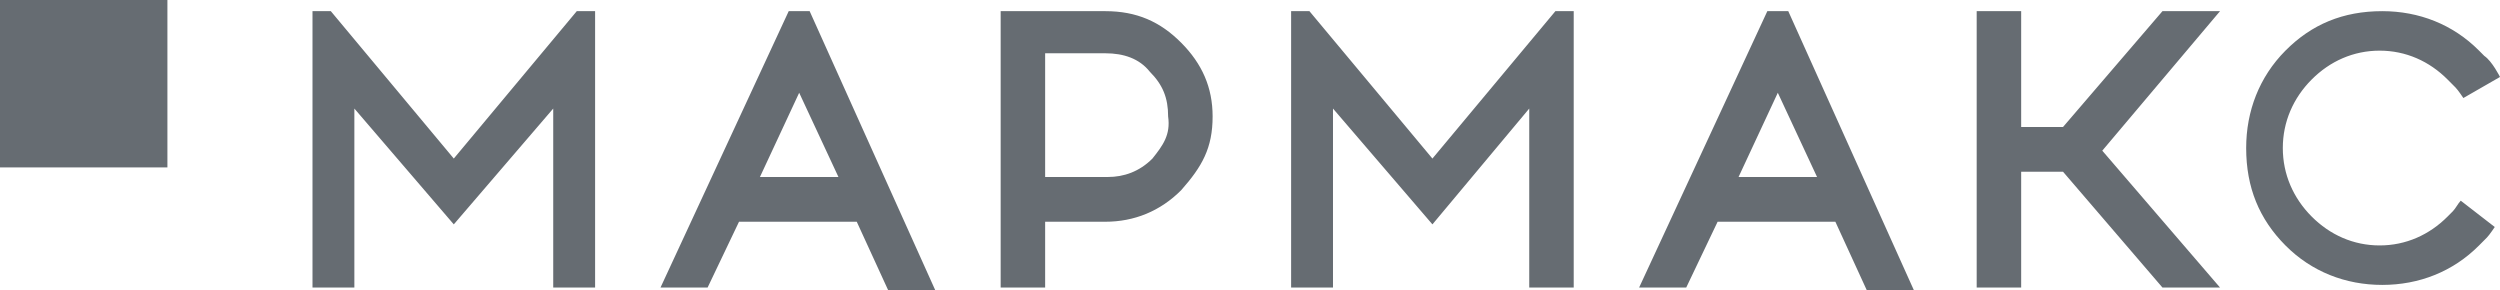
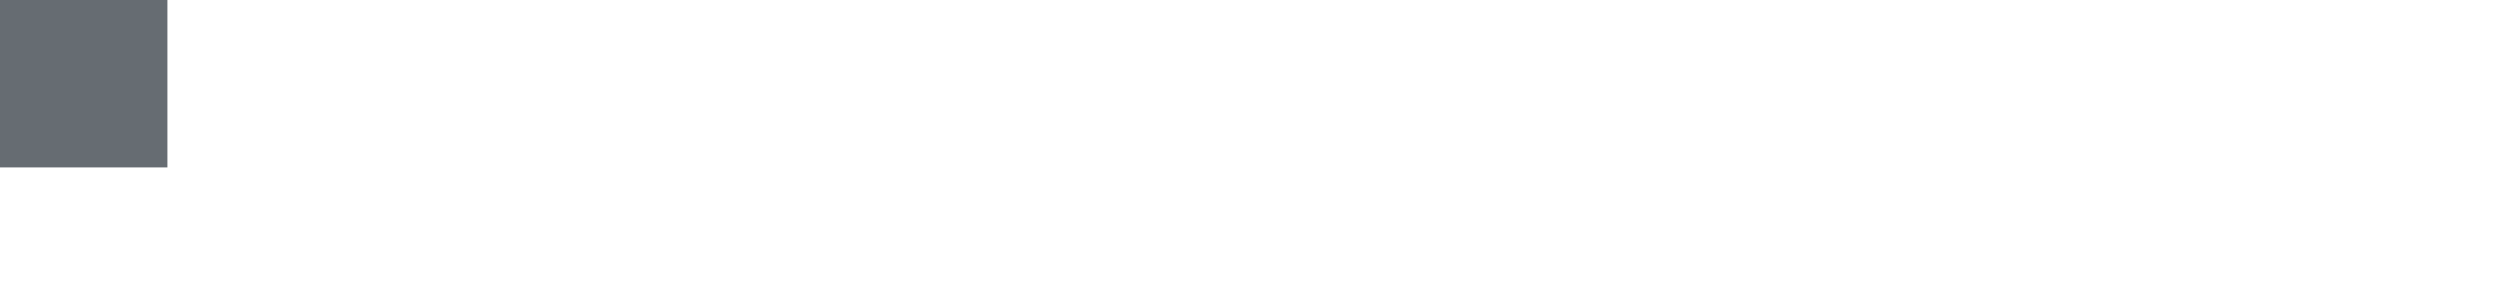
<svg xmlns="http://www.w3.org/2000/svg" width="224" height="26" viewBox="0 0 224 26" fill="none">
-   <path fill-rule="evenodd" clip-rule="evenodd" d="M40.66 14.207L29.641 1H28V25.764H31.751V9.726L40.66 20.104L49.569 9.726V25.764H53.321V1H51.679L40.66 14.207ZM99.038 1H89.659V25.764H93.645V19.868H99.038C101.617 19.868 103.961 18.925 105.837 17.038C107.712 14.915 108.65 13.264 108.65 10.434C108.65 7.84 107.712 5.717 105.837 3.83C103.961 1.943 101.851 1 99.038 1ZM103.258 14.207C102.085 15.387 100.679 15.858 99.272 15.858H93.645V4.774H99.038C100.679 4.774 102.085 5.245 103.023 6.425C104.195 7.604 104.664 8.783 104.664 10.434C104.899 12.085 104.195 13.028 103.258 14.207ZM70.669 1H72.545L83.798 26H79.578L76.765 19.868H66.215L63.401 25.764H59.181L70.669 1ZM71.607 8.311L68.09 15.858H75.124L71.607 8.311ZM128.345 14.207L117.325 1H115.684V25.764H119.436V9.726L128.345 20.104L137.02 9.726V25.764H141.005V1H139.364L128.345 14.207ZM146.865 25.764L158.353 1H160.229L171.483 26H167.262L164.449 19.868H153.898L151.086 25.764H146.865ZM159.292 8.311L155.775 15.858H162.808L159.292 8.311ZM219.779 18.925L219.31 19.396C217.669 21.047 215.559 21.991 213.215 21.991C210.87 21.991 208.76 21.047 207.119 19.396C205.478 17.745 204.54 15.623 204.54 13.264C204.54 10.906 205.478 8.783 207.119 7.132C208.76 5.481 210.87 4.538 213.215 4.538C215.559 4.538 217.669 5.481 219.31 7.132L220.014 7.84C220.249 8.075 220.717 8.783 220.717 8.783L224 6.896C224 6.896 223.297 5.481 222.593 5.009L222.124 4.538C219.779 2.179 216.732 1 213.45 1C209.933 1 207.119 2.179 204.775 4.538C202.43 6.896 201.257 9.962 201.257 13.264C201.257 16.802 202.43 19.632 204.775 21.991C207.119 24.349 210.167 25.528 213.45 25.528C216.732 25.528 219.779 24.349 222.124 21.991L222.827 21.283C223.061 21.047 223.531 20.34 223.531 20.34L220.483 17.981C220.365 18.099 220.249 18.276 220.131 18.453C220.014 18.63 219.897 18.807 219.779 18.925ZM184.848 11.377L193.757 1H198.914L188.364 13.5L198.914 25.764H193.757L184.848 15.387H181.097V25.764H177.111V1H181.097V11.377H184.848Z" fill="#666C72" />
  <rect width="15" height="15" fill="#666C72" />
</svg>